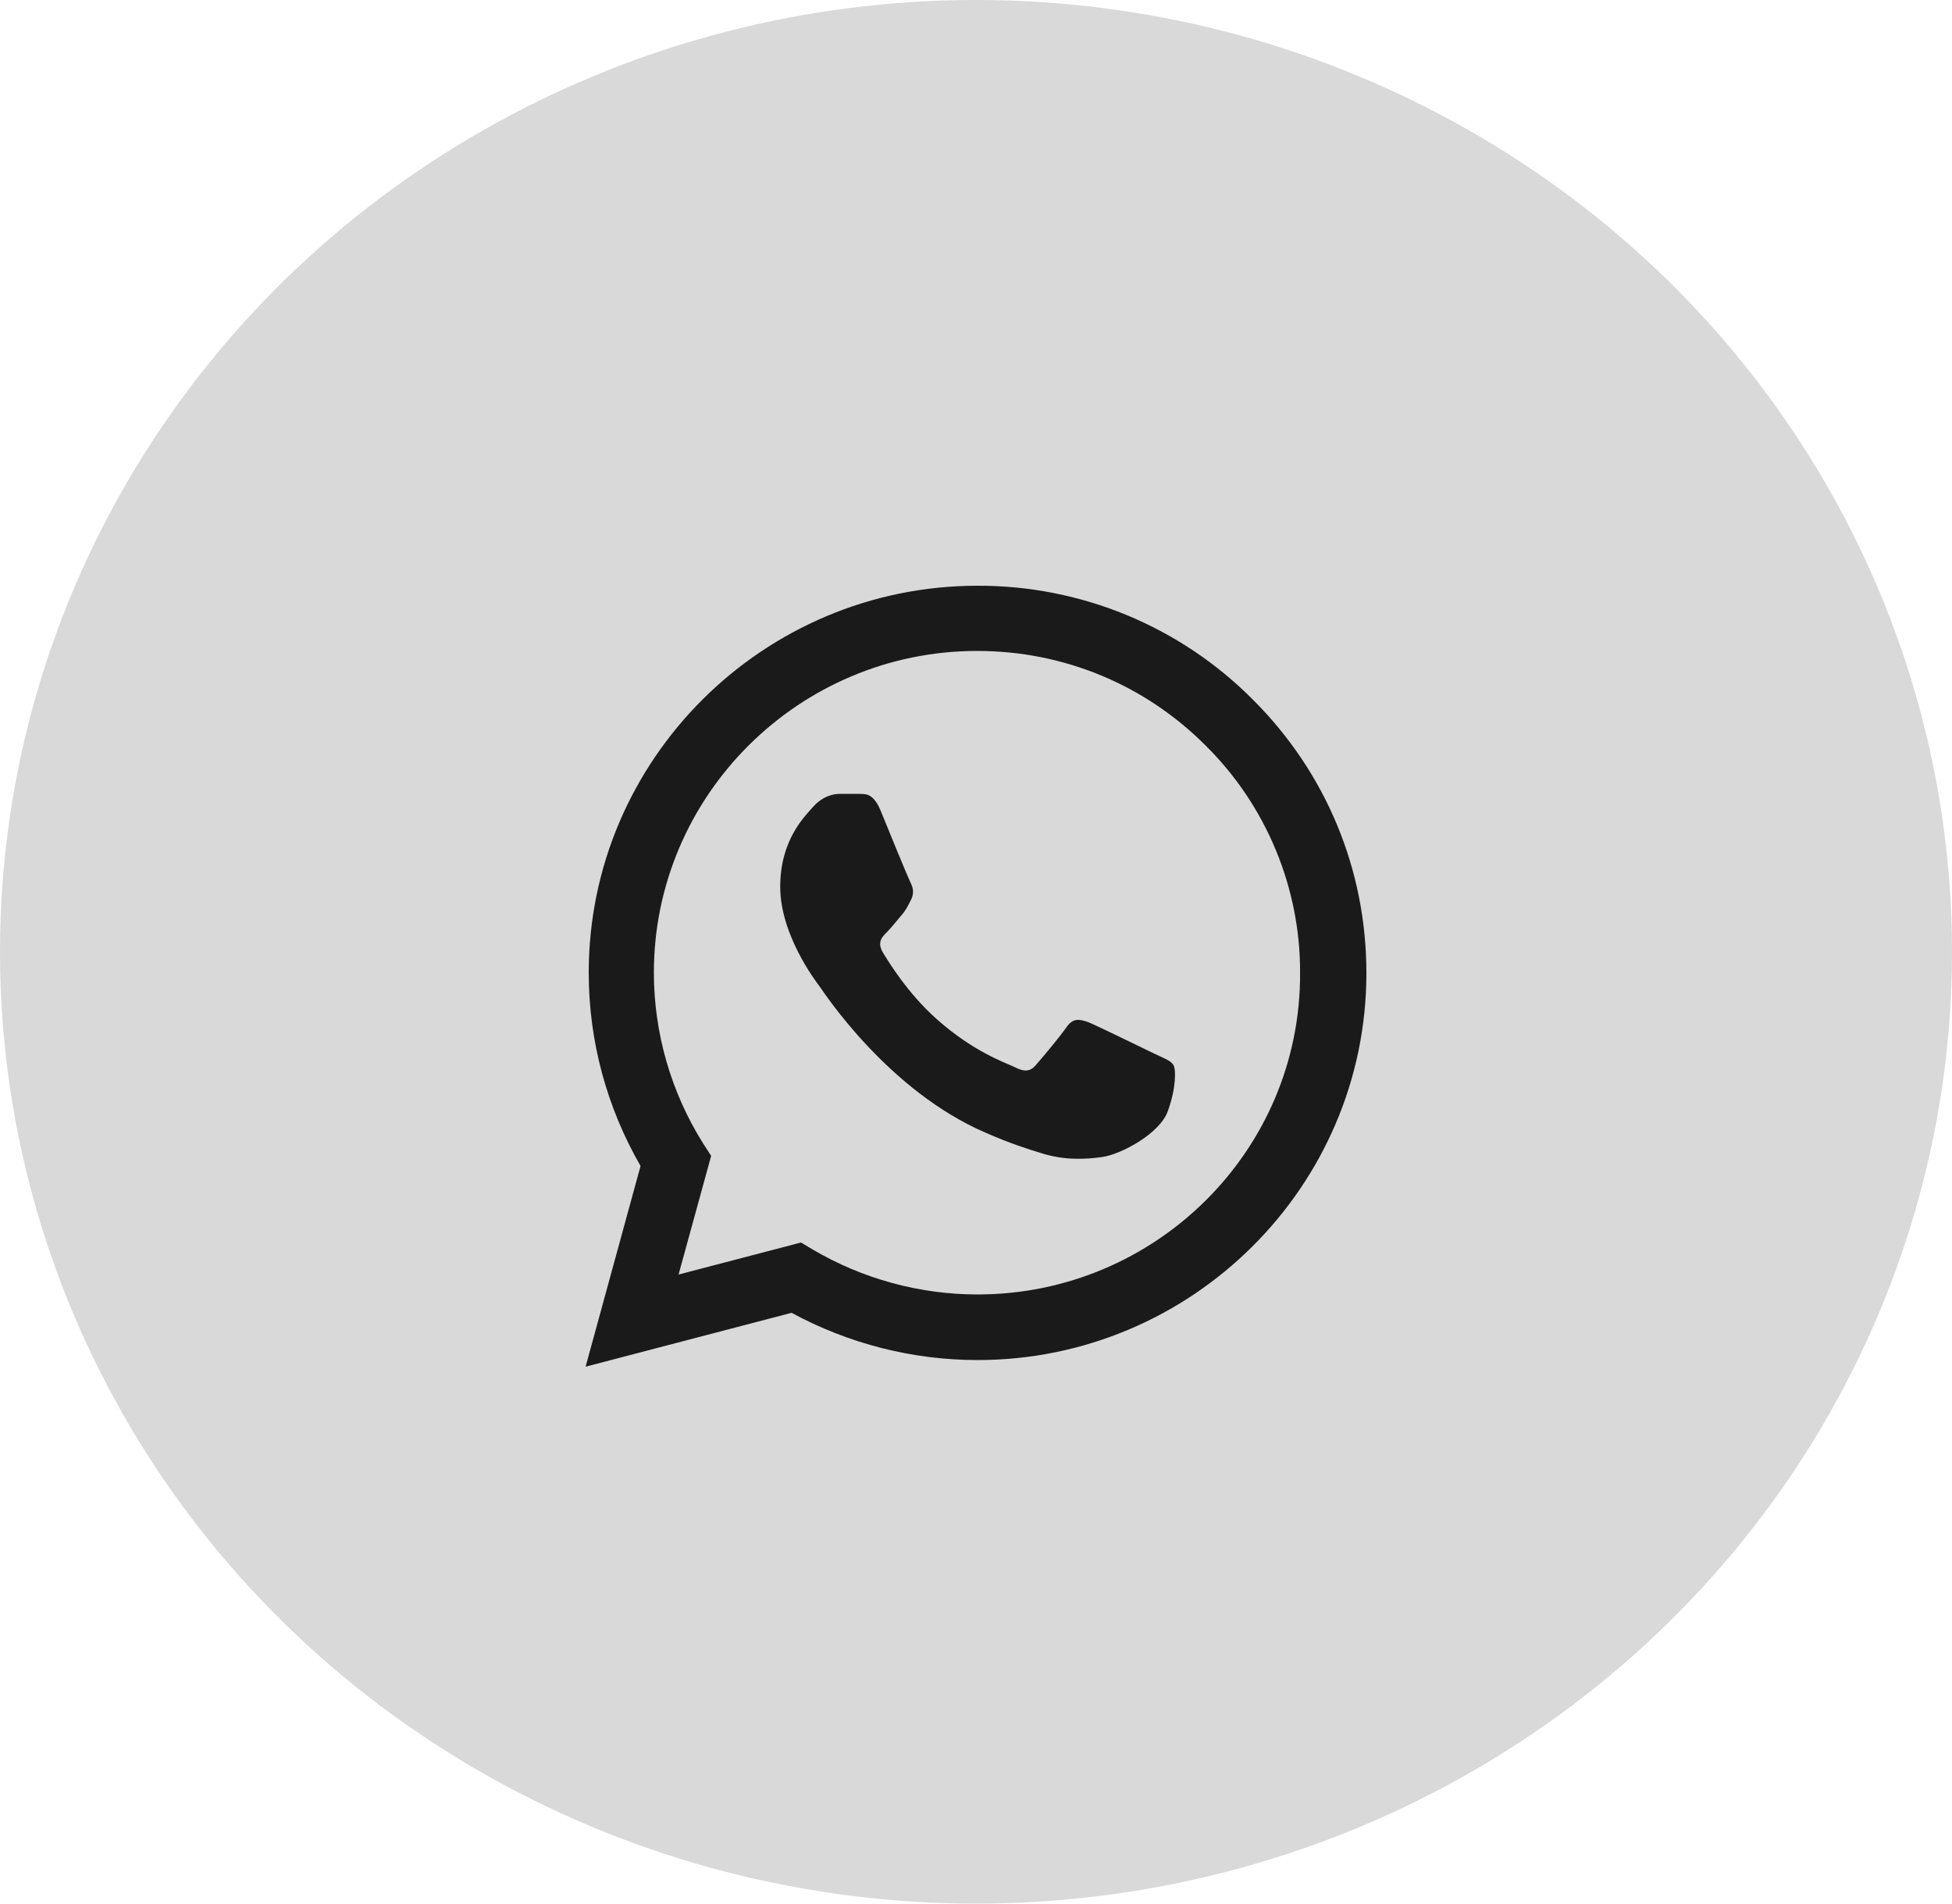
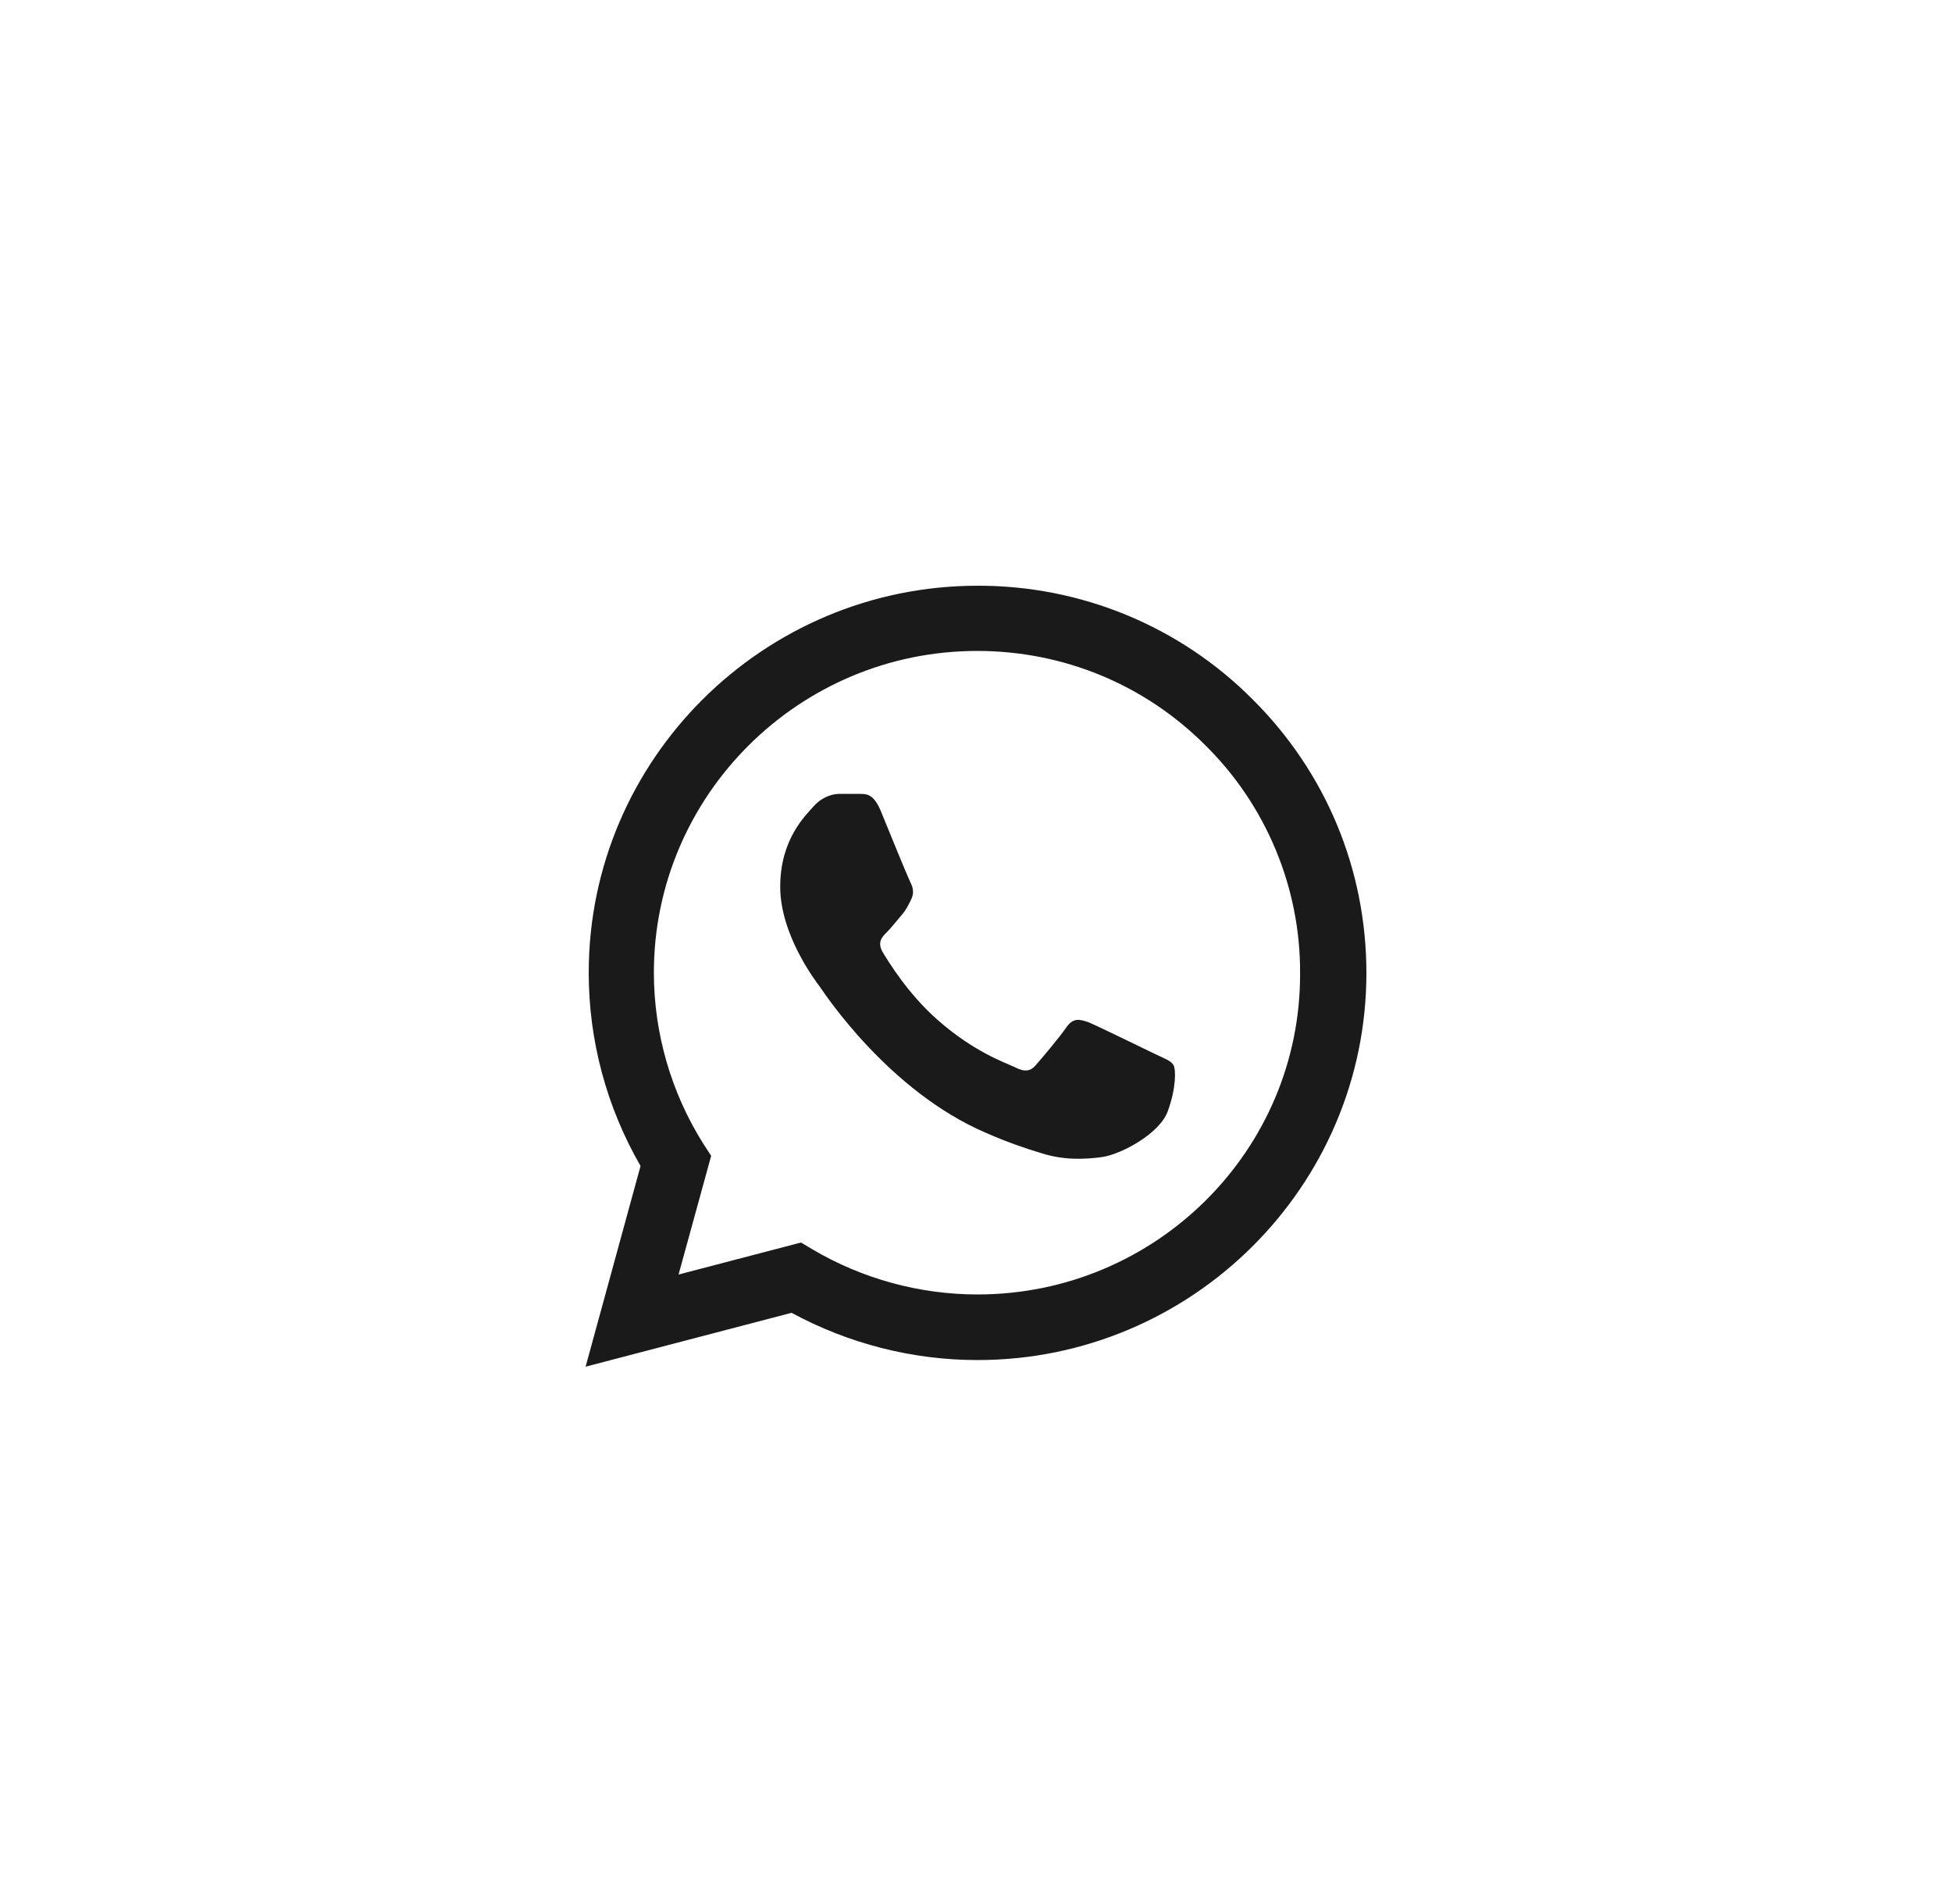
<svg xmlns="http://www.w3.org/2000/svg" width="40" height="39" viewBox="0 0 40 39" fill="none">
-   <ellipse cx="20" cy="19.5" rx="20" ry="19.5" fill="#D9D9D9" />
  <path d="M25.668 14.328C24.931 13.587 24.053 13 23.085 12.6C22.118 12.201 21.08 11.997 20.032 12C15.642 12 12.064 15.56 12.064 19.928C12.064 21.328 12.434 22.688 13.126 23.888L12 28L16.221 26.896C17.387 27.528 18.698 27.864 20.032 27.864C24.422 27.864 28 24.304 28 19.936C28 17.816 27.172 15.824 25.668 14.328ZM20.032 26.52C18.842 26.52 17.676 26.2 16.655 25.6L16.414 25.456L13.905 26.112L14.573 23.68L14.412 23.432C13.751 22.382 13.4 21.167 13.399 19.928C13.399 16.296 16.374 13.336 20.024 13.336C21.793 13.336 23.457 14.024 24.703 15.272C25.321 15.883 25.81 16.61 26.142 17.411C26.475 18.211 26.645 19.07 26.641 19.936C26.657 23.568 23.682 26.52 20.032 26.52ZM23.666 21.592C23.465 21.496 22.484 21.016 22.308 20.944C22.123 20.88 21.994 20.848 21.857 21.04C21.721 21.24 21.343 21.688 21.23 21.816C21.118 21.952 20.997 21.968 20.796 21.864C20.595 21.768 19.952 21.552 19.196 20.88C18.601 20.352 18.207 19.704 18.086 19.504C17.974 19.304 18.07 19.2 18.175 19.096C18.263 19.008 18.376 18.864 18.472 18.752C18.569 18.64 18.609 18.552 18.673 18.424C18.738 18.288 18.706 18.176 18.657 18.08C18.609 17.984 18.207 17.008 18.046 16.608C17.885 16.224 17.717 16.272 17.596 16.264H17.21C17.073 16.264 16.864 16.312 16.679 16.512C16.503 16.712 15.988 17.192 15.988 18.168C15.988 19.144 16.703 20.088 16.8 20.216C16.896 20.352 18.207 22.352 20.201 23.208C20.675 23.416 21.045 23.536 21.335 23.624C21.809 23.776 22.243 23.752 22.589 23.704C22.975 23.648 23.771 23.224 23.932 22.76C24.101 22.296 24.101 21.904 24.044 21.816C23.988 21.728 23.867 21.688 23.666 21.592Z" fill="#1A1A1A" />
</svg>